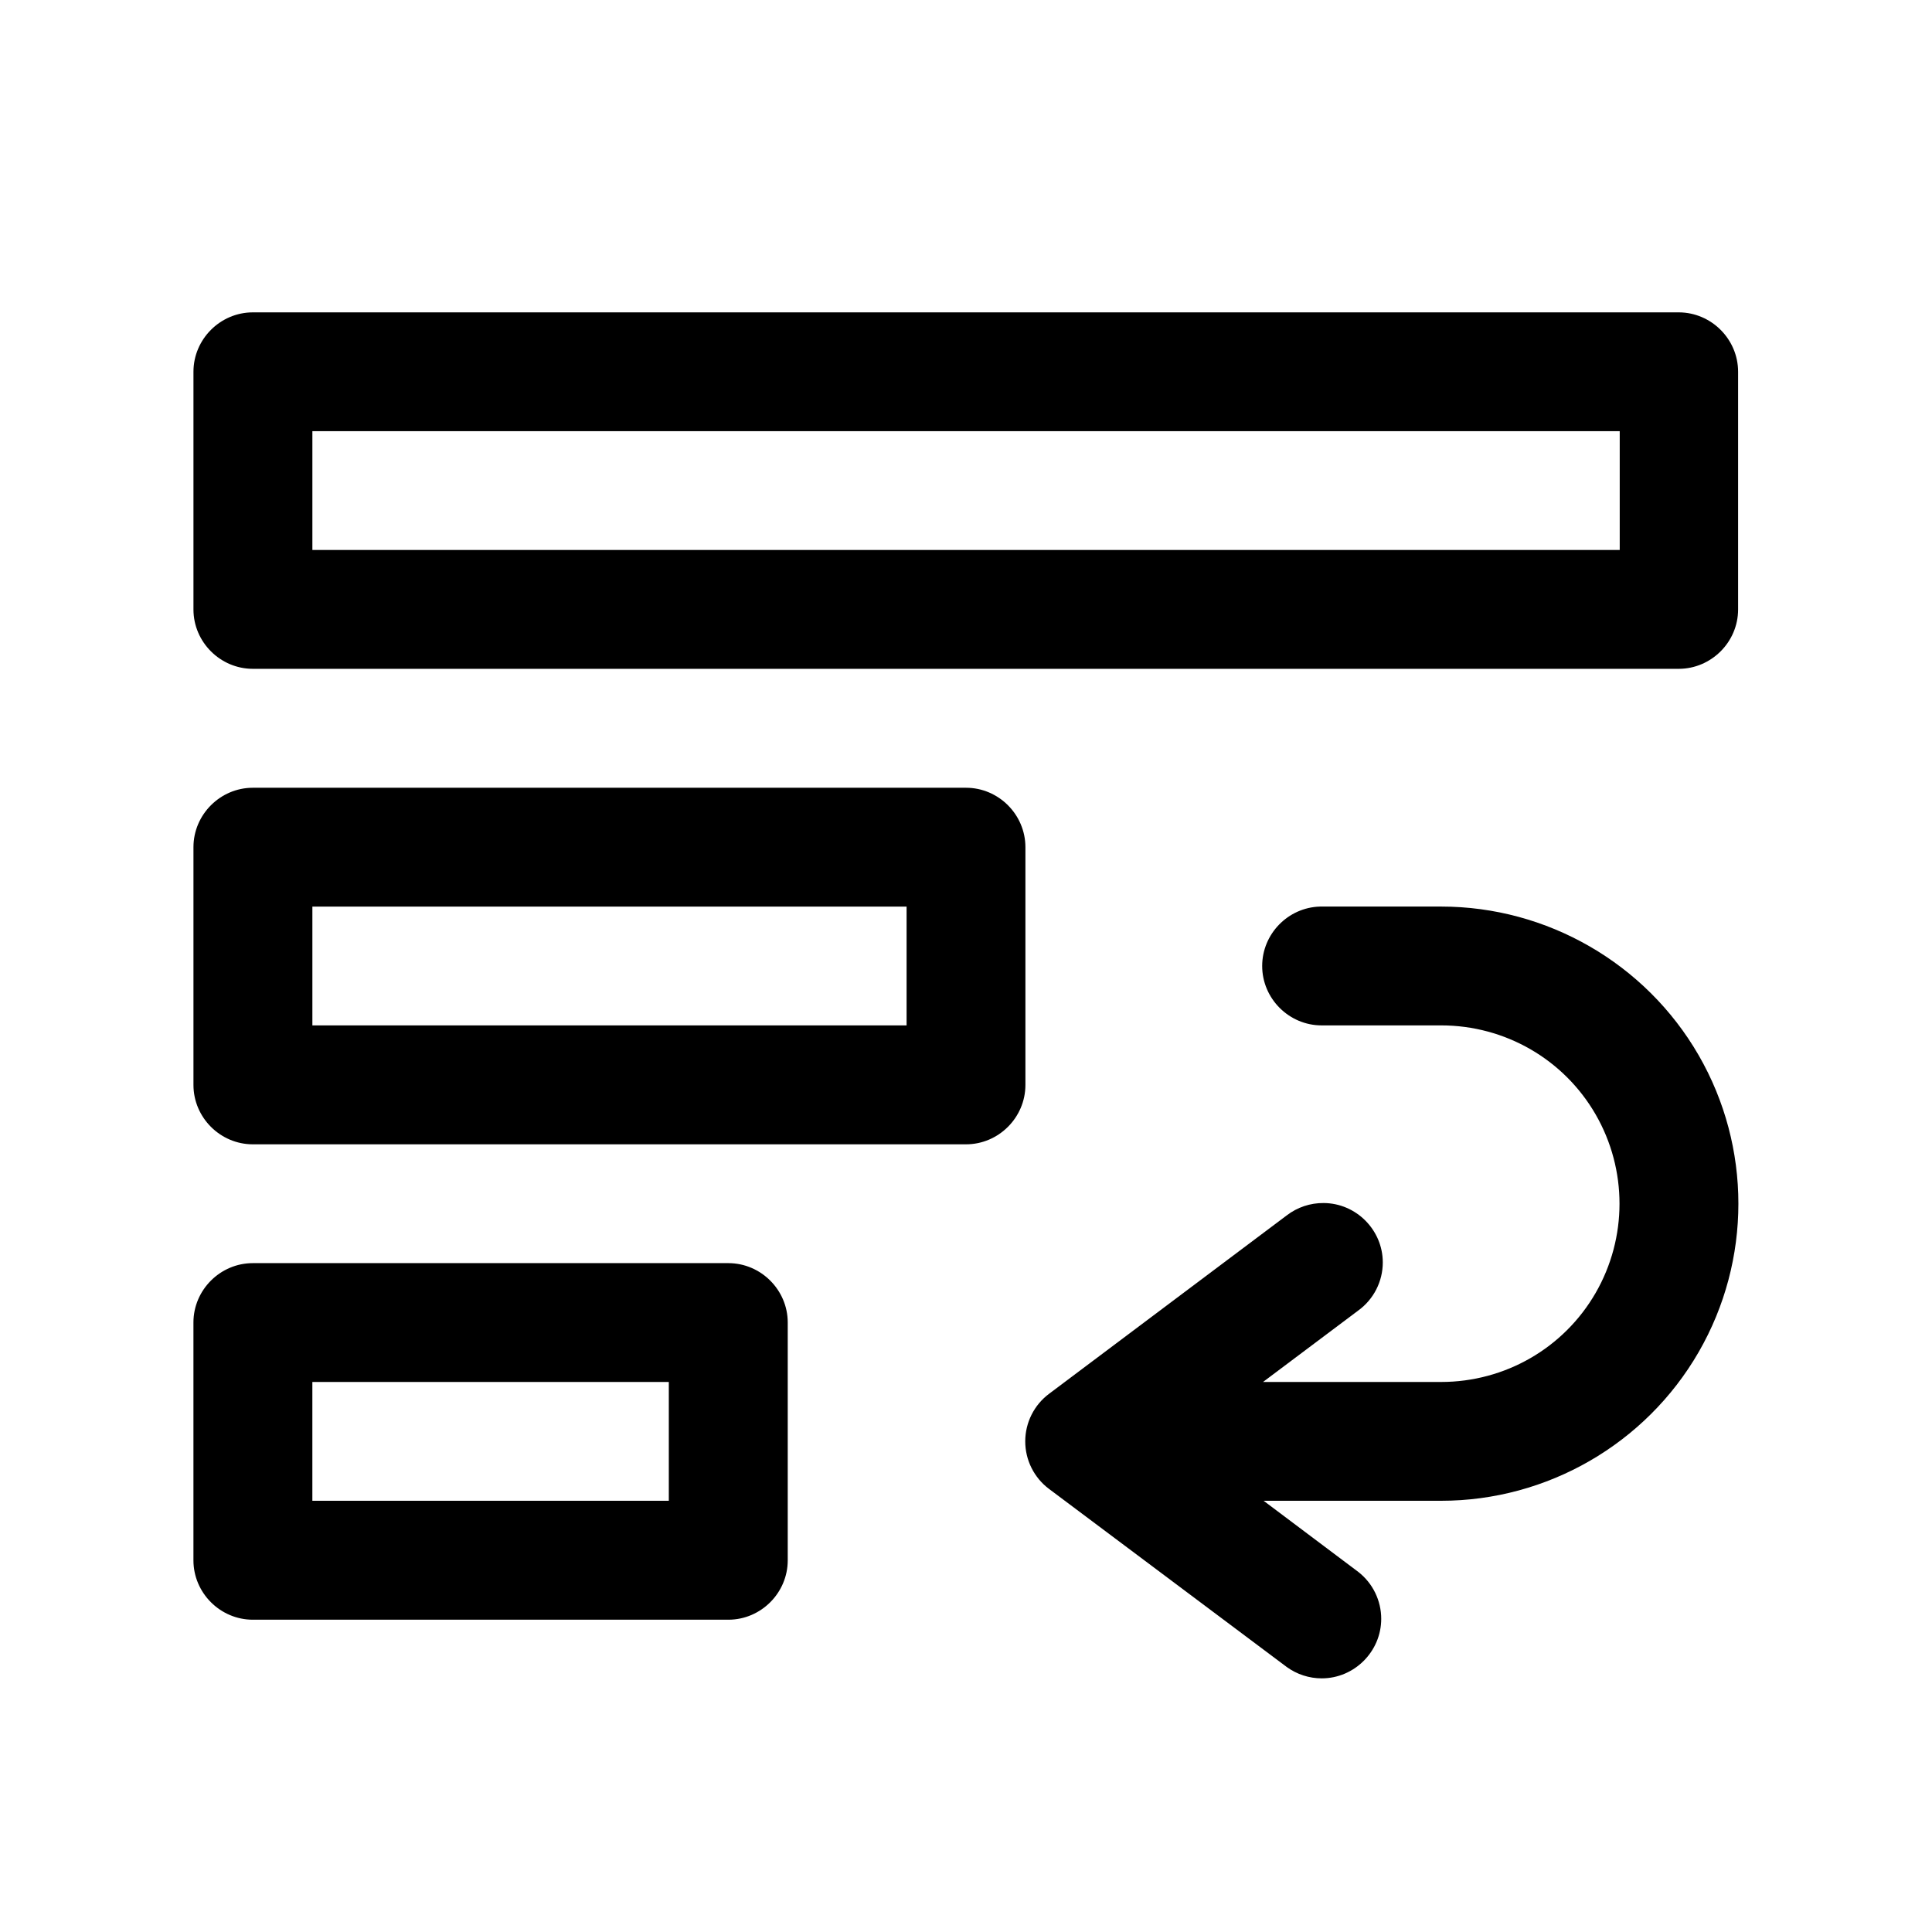
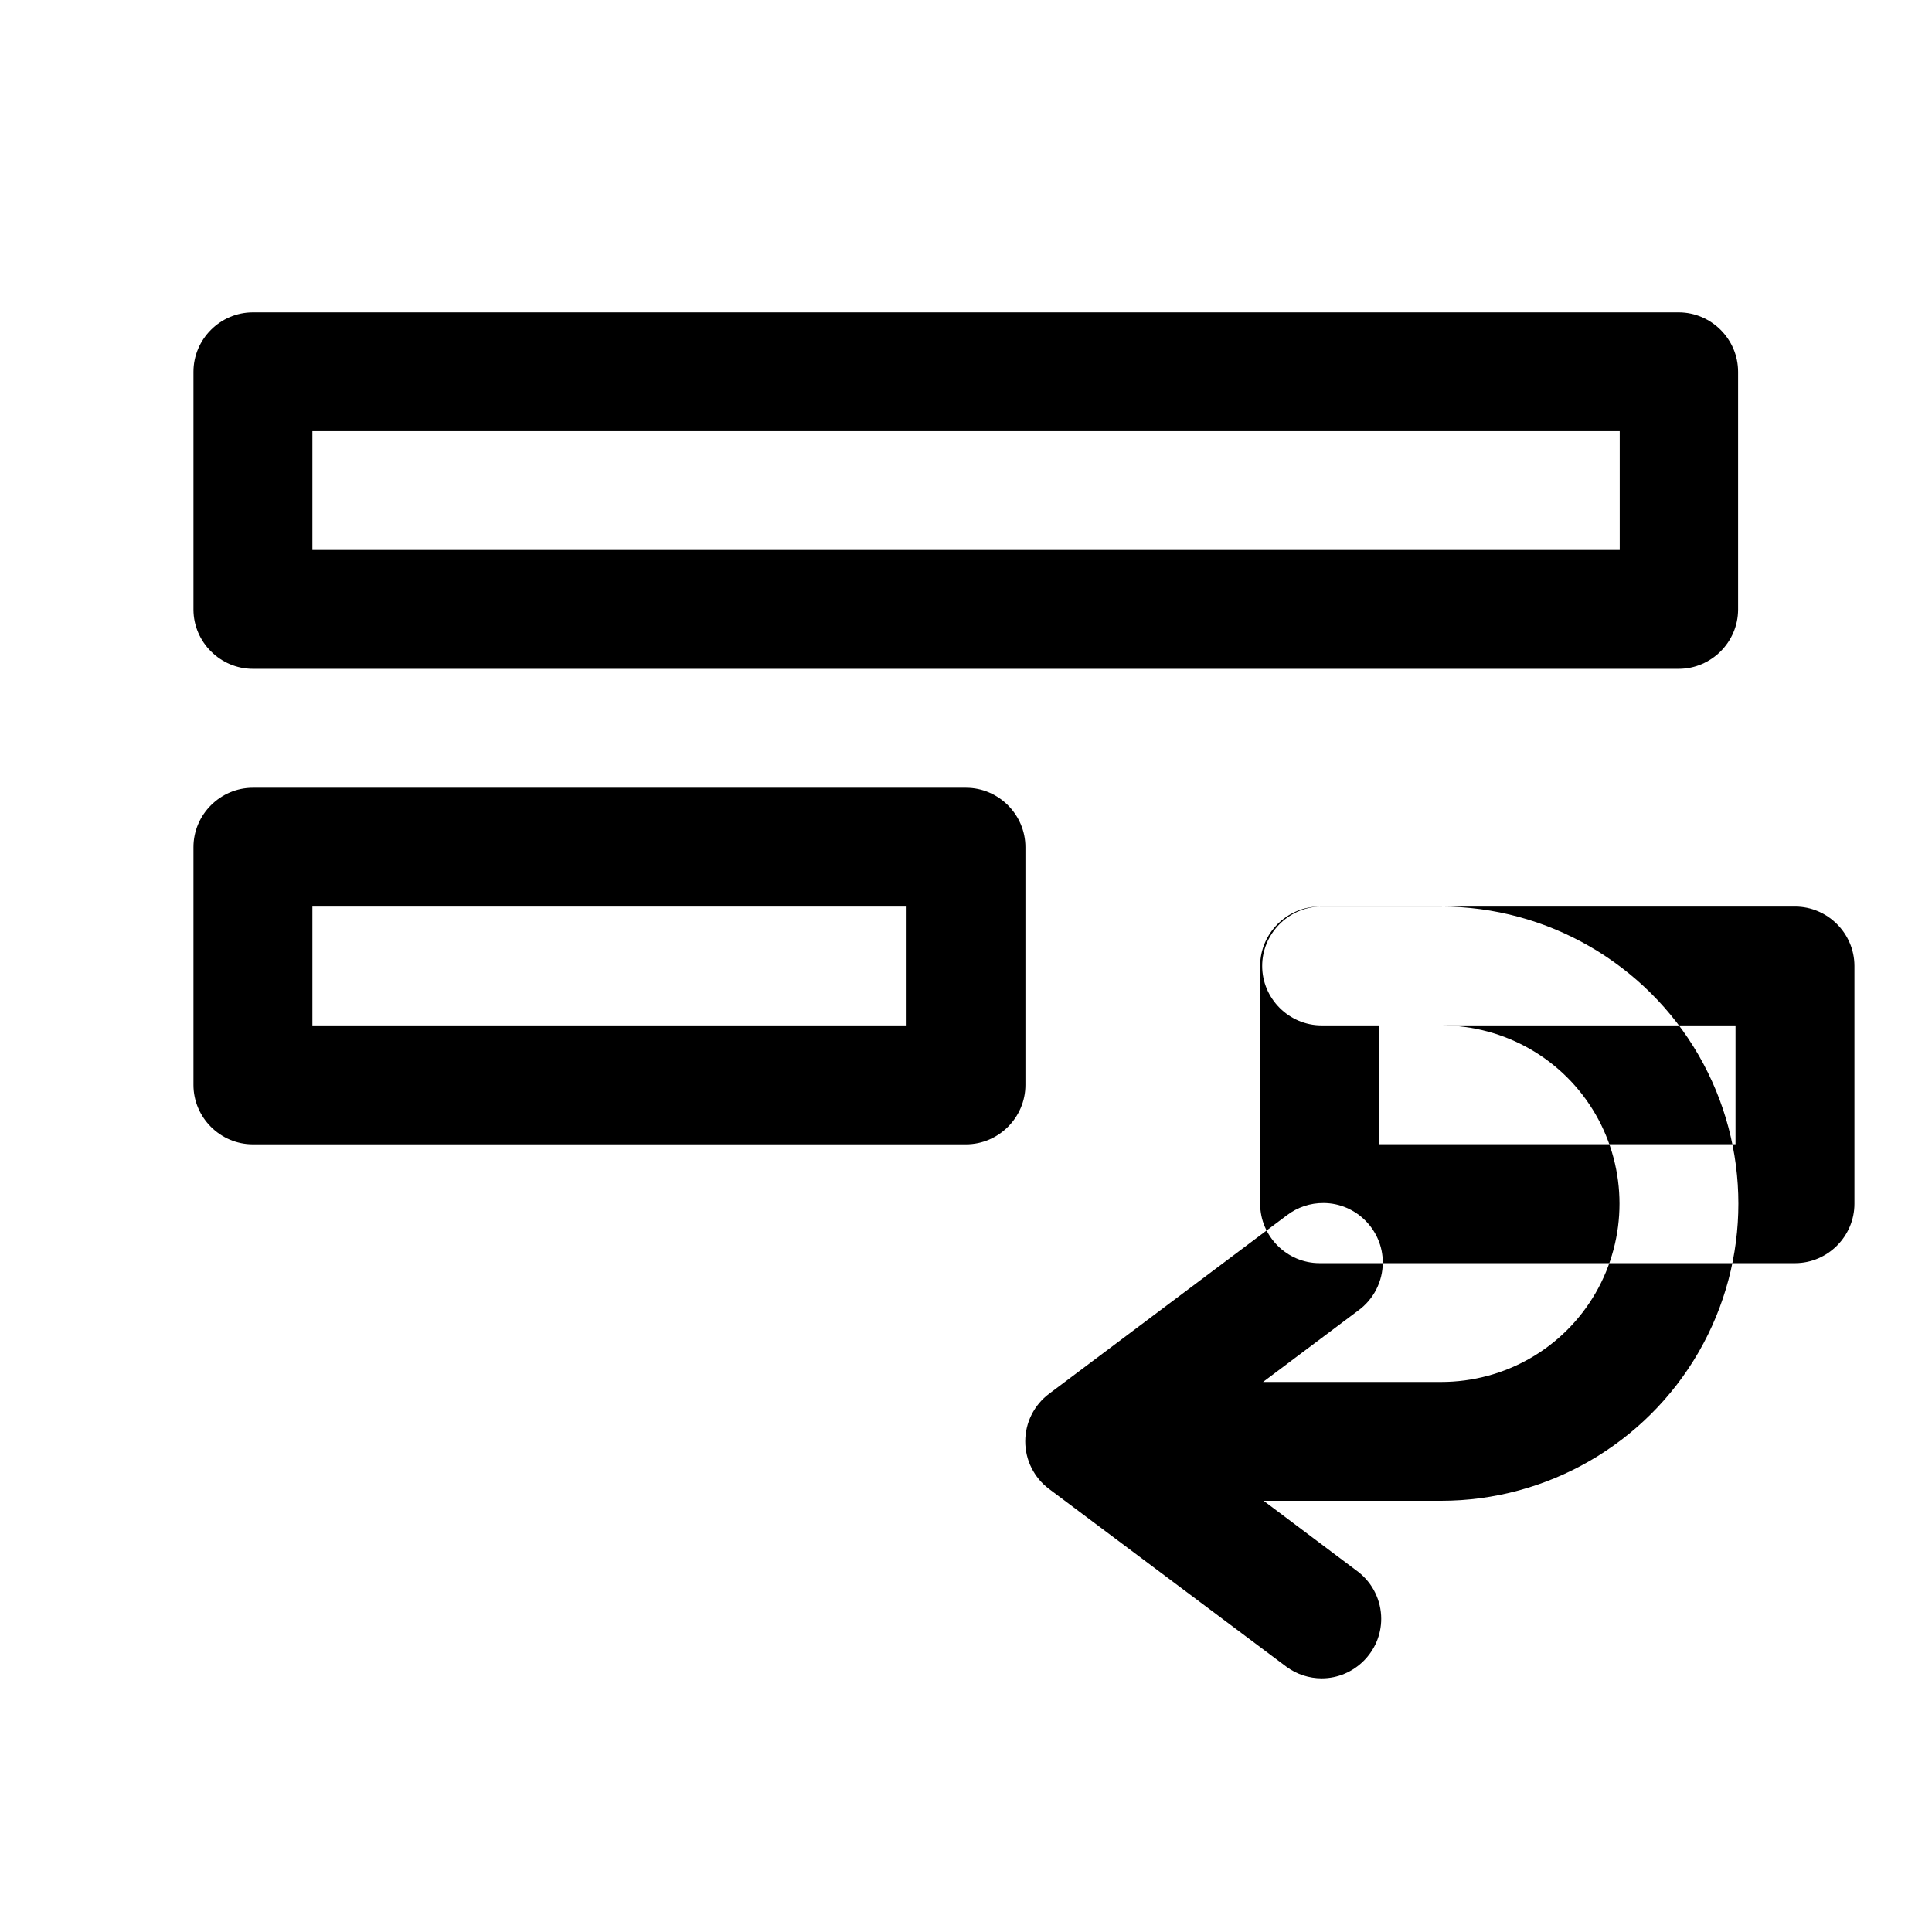
<svg xmlns="http://www.w3.org/2000/svg" fill="#000000" width="800px" height="800px" version="1.1" viewBox="144 144 512 512">
-   <path d="m211.1 226.78h-0.09c-8.637 0-15.742 7.106-15.742 15.742v0.066 62.977c0.027 8.609 7.125 15.68 15.742 15.68h0.09 377.83c8.59-0.031 15.652-7.09 15.684-15.68v-62.977-0.066c0-8.613-7.07-15.707-15.684-15.742zm15.684 31.488h346.46v31.488h-346.46zm-15.684 94.496h-0.09c-8.637 0-15.742 7.109-15.742 15.742v0.062 62.855 0.098c0 8.633 7.106 15.734 15.738 15.734h0.094 188.84 0.062c8.637 0 15.742-7.102 15.742-15.734v-0.098-62.855-0.062c0-8.633-7.106-15.742-15.742-15.742h-0.062zm15.684 31.488h157.47v31.488h-157.47zm267 0c-8.461 0.246-15.293 7.273-15.293 15.742 0 8.641 7.113 15.746 15.75 15.746h0.188 31.488c16.906 0 32.48 8.949 40.934 23.586 8.445 14.637 8.445 32.688 0 47.324-8.453 14.637-24.027 23.586-40.934 23.586h-47.199l25.246-18.945c4.07-2.957 6.488-7.695 6.488-12.734 0-8.609-7.07-15.707-15.684-15.738-3.519-0.035-6.953 1.113-9.75 3.258l-63.004 47.293c-3.973 2.969-6.316 7.648-6.316 12.609 0 4.961 2.344 9.641 6.316 12.609l63.004 47.199c2.691 1.945 5.93 2.996 9.25 2.996 8.652 0 15.77-7.117 15.77-15.77 0-4.859-2.246-9.453-6.074-12.438l-25.094-18.852h47.047c28.098 0 54.188-15.059 68.238-39.395 14.047-24.332 14.047-54.355 0-78.688-14.051-24.332-40.141-39.391-68.238-39.391h-31.488c-0.211-0.004-0.43-0.004-0.645 0zm-282.69 94.492h-0.09c-8.617 0-15.715 7.074-15.742 15.684v62.977 0.098c0 8.633 7.106 15.738 15.738 15.738h0.094 125.98c8.617-0.031 15.684-7.125 15.684-15.738v-0.098-62.977c-0.031-8.59-7.09-15.648-15.684-15.684zm15.684 31.492h94.465v31.488h-94.465z" fill-rule="evenodd" />
+   <path d="m211.1 226.78h-0.09c-8.637 0-15.742 7.106-15.742 15.742v0.066 62.977c0.027 8.609 7.125 15.68 15.742 15.68h0.09 377.83c8.59-0.031 15.652-7.09 15.684-15.68v-62.977-0.066c0-8.613-7.07-15.707-15.684-15.742zm15.684 31.488h346.46v31.488h-346.46zm-15.684 94.496h-0.09c-8.637 0-15.742 7.109-15.742 15.742v0.062 62.855 0.098c0 8.633 7.106 15.734 15.738 15.734h0.094 188.84 0.062c8.637 0 15.742-7.102 15.742-15.734v-0.098-62.855-0.062c0-8.633-7.106-15.742-15.742-15.742h-0.062zm15.684 31.488h157.47v31.488h-157.47zm267 0c-8.461 0.246-15.293 7.273-15.293 15.742 0 8.641 7.113 15.746 15.75 15.746h0.188 31.488c16.906 0 32.48 8.949 40.934 23.586 8.445 14.637 8.445 32.688 0 47.324-8.453 14.637-24.027 23.586-40.934 23.586h-47.199l25.246-18.945c4.07-2.957 6.488-7.695 6.488-12.734 0-8.609-7.07-15.707-15.684-15.738-3.519-0.035-6.953 1.113-9.75 3.258l-63.004 47.293c-3.973 2.969-6.316 7.648-6.316 12.609 0 4.961 2.344 9.641 6.316 12.609l63.004 47.199c2.691 1.945 5.93 2.996 9.25 2.996 8.652 0 15.77-7.117 15.77-15.77 0-4.859-2.246-9.453-6.074-12.438l-25.094-18.852h47.047c28.098 0 54.188-15.059 68.238-39.395 14.047-24.332 14.047-54.355 0-78.688-14.051-24.332-40.141-39.391-68.238-39.391h-31.488c-0.211-0.004-0.43-0.004-0.645 0zh-0.09c-8.617 0-15.715 7.074-15.742 15.684v62.977 0.098c0 8.633 7.106 15.738 15.738 15.738h0.094 125.98c8.617-0.031 15.684-7.125 15.684-15.738v-0.098-62.977c-0.031-8.59-7.09-15.648-15.684-15.684zm15.684 31.492h94.465v31.488h-94.465z" fill-rule="evenodd" />
</svg>